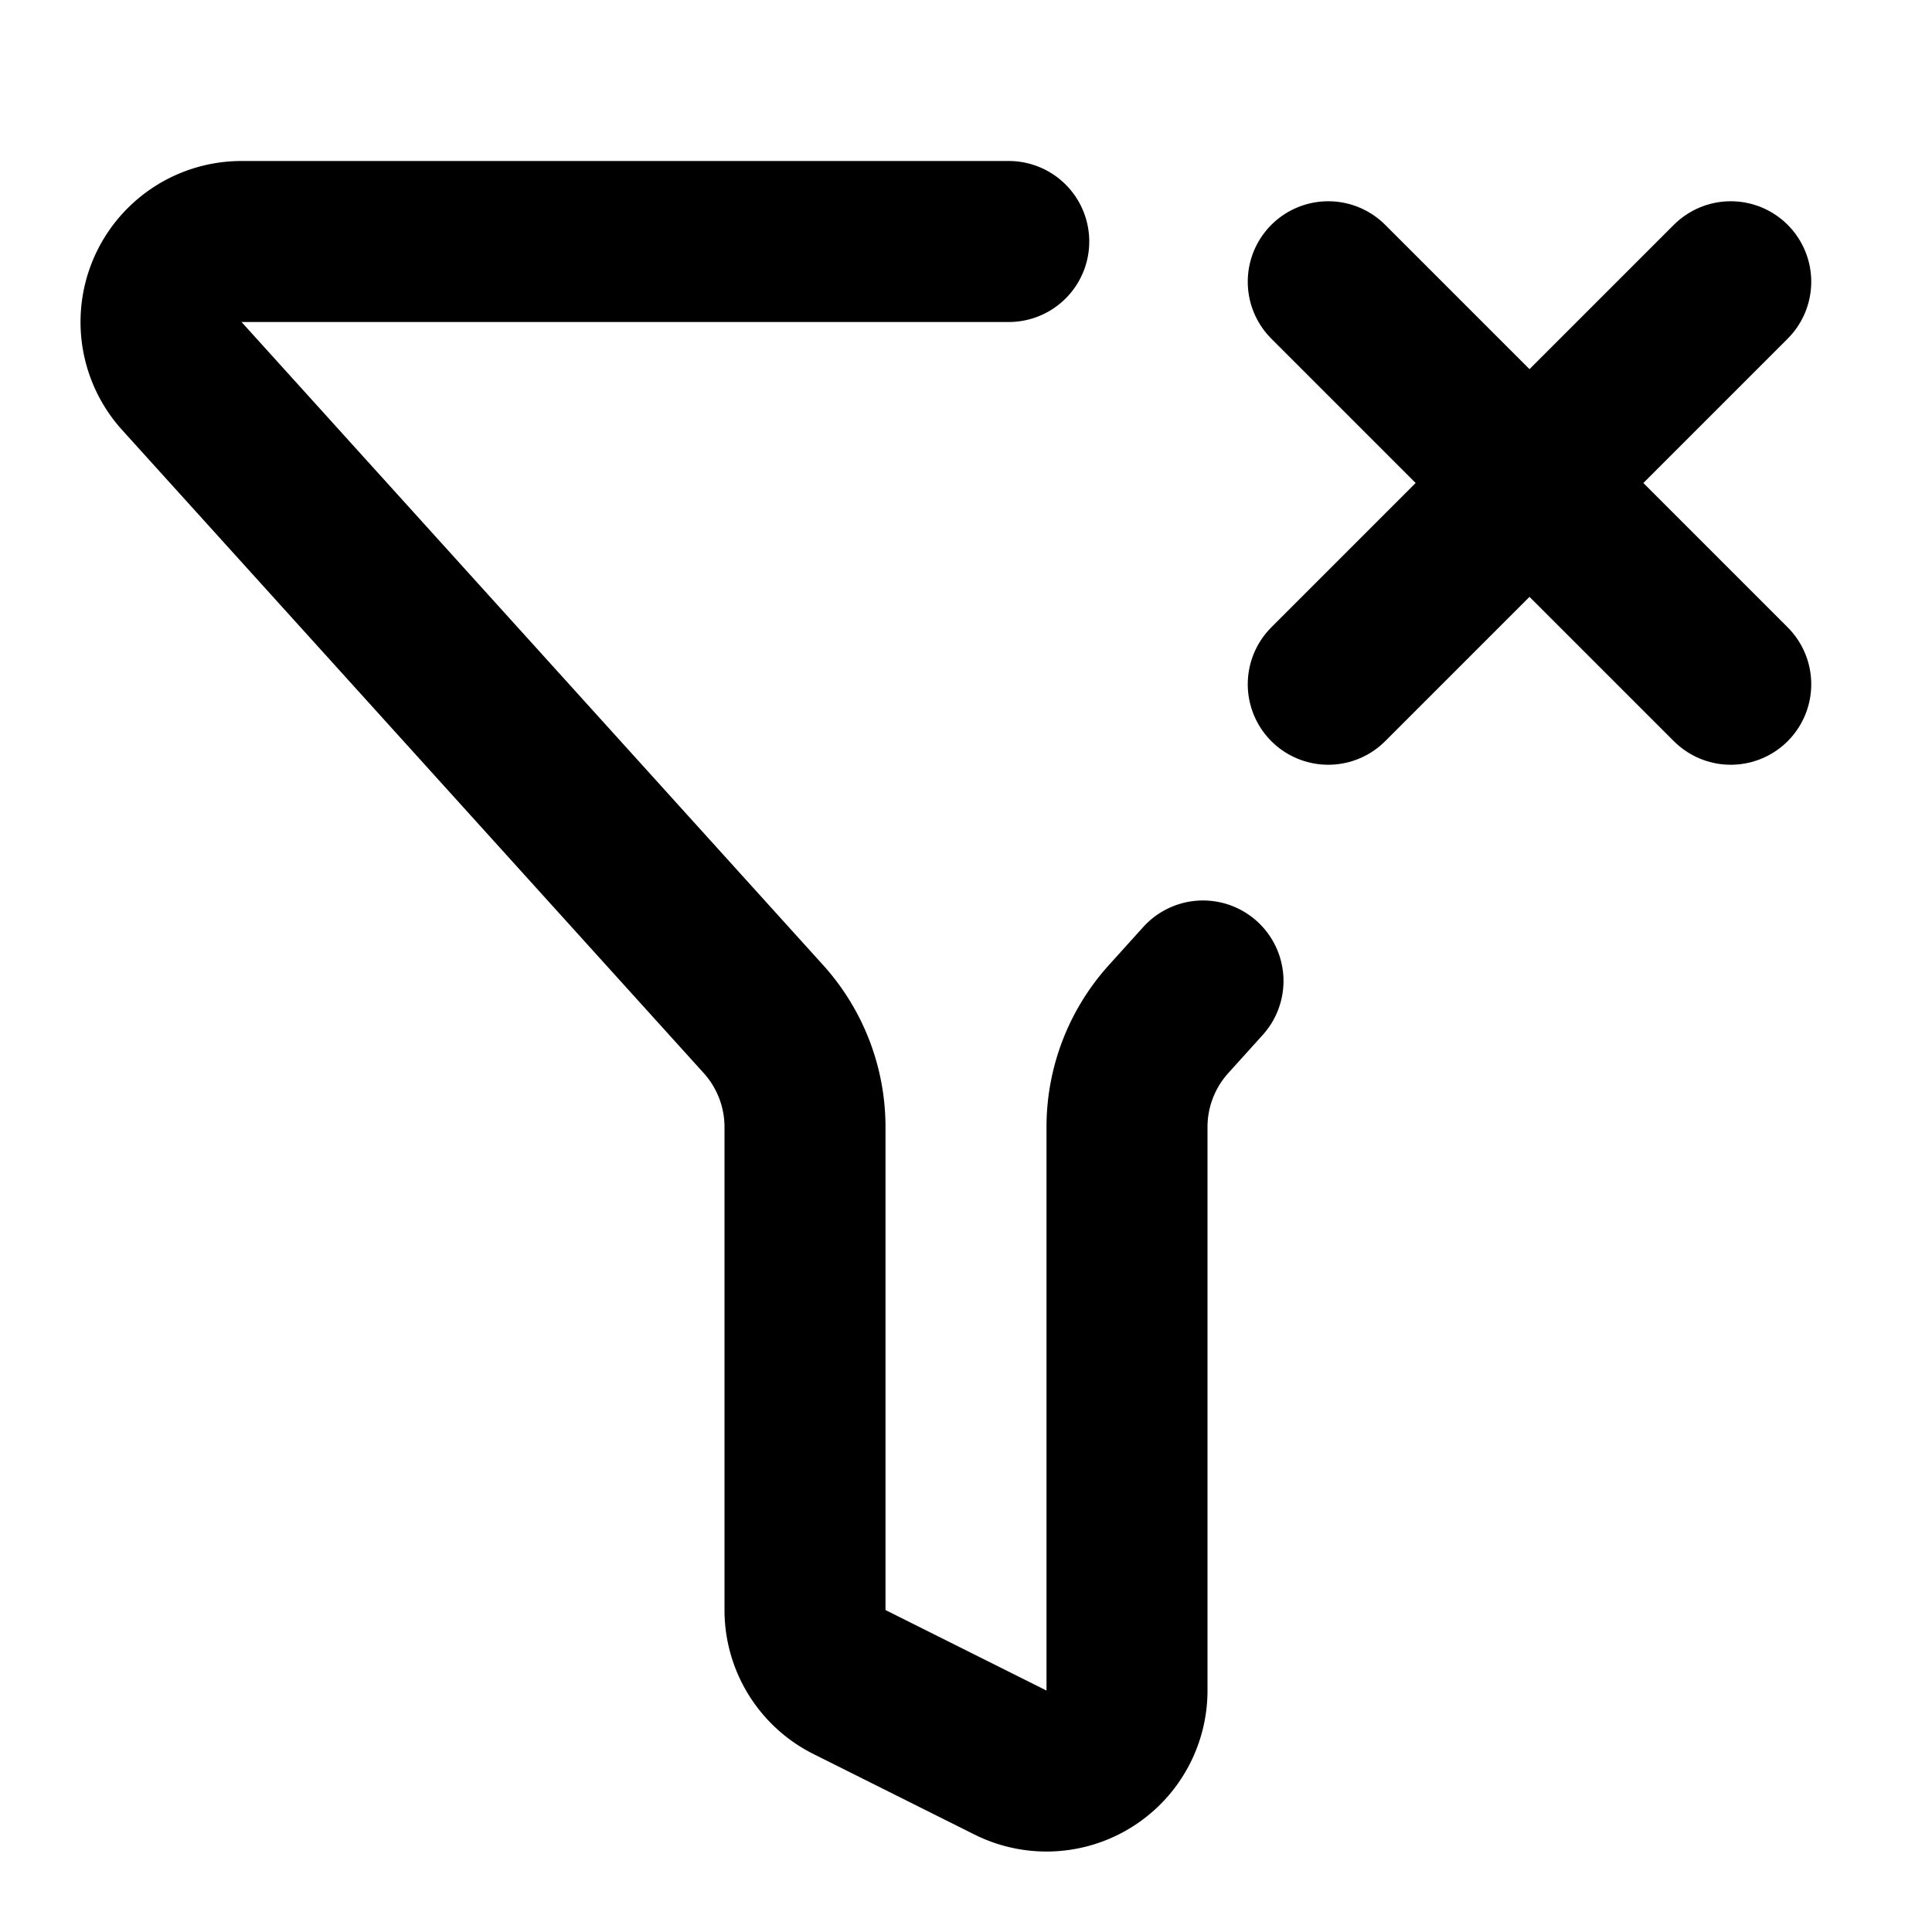
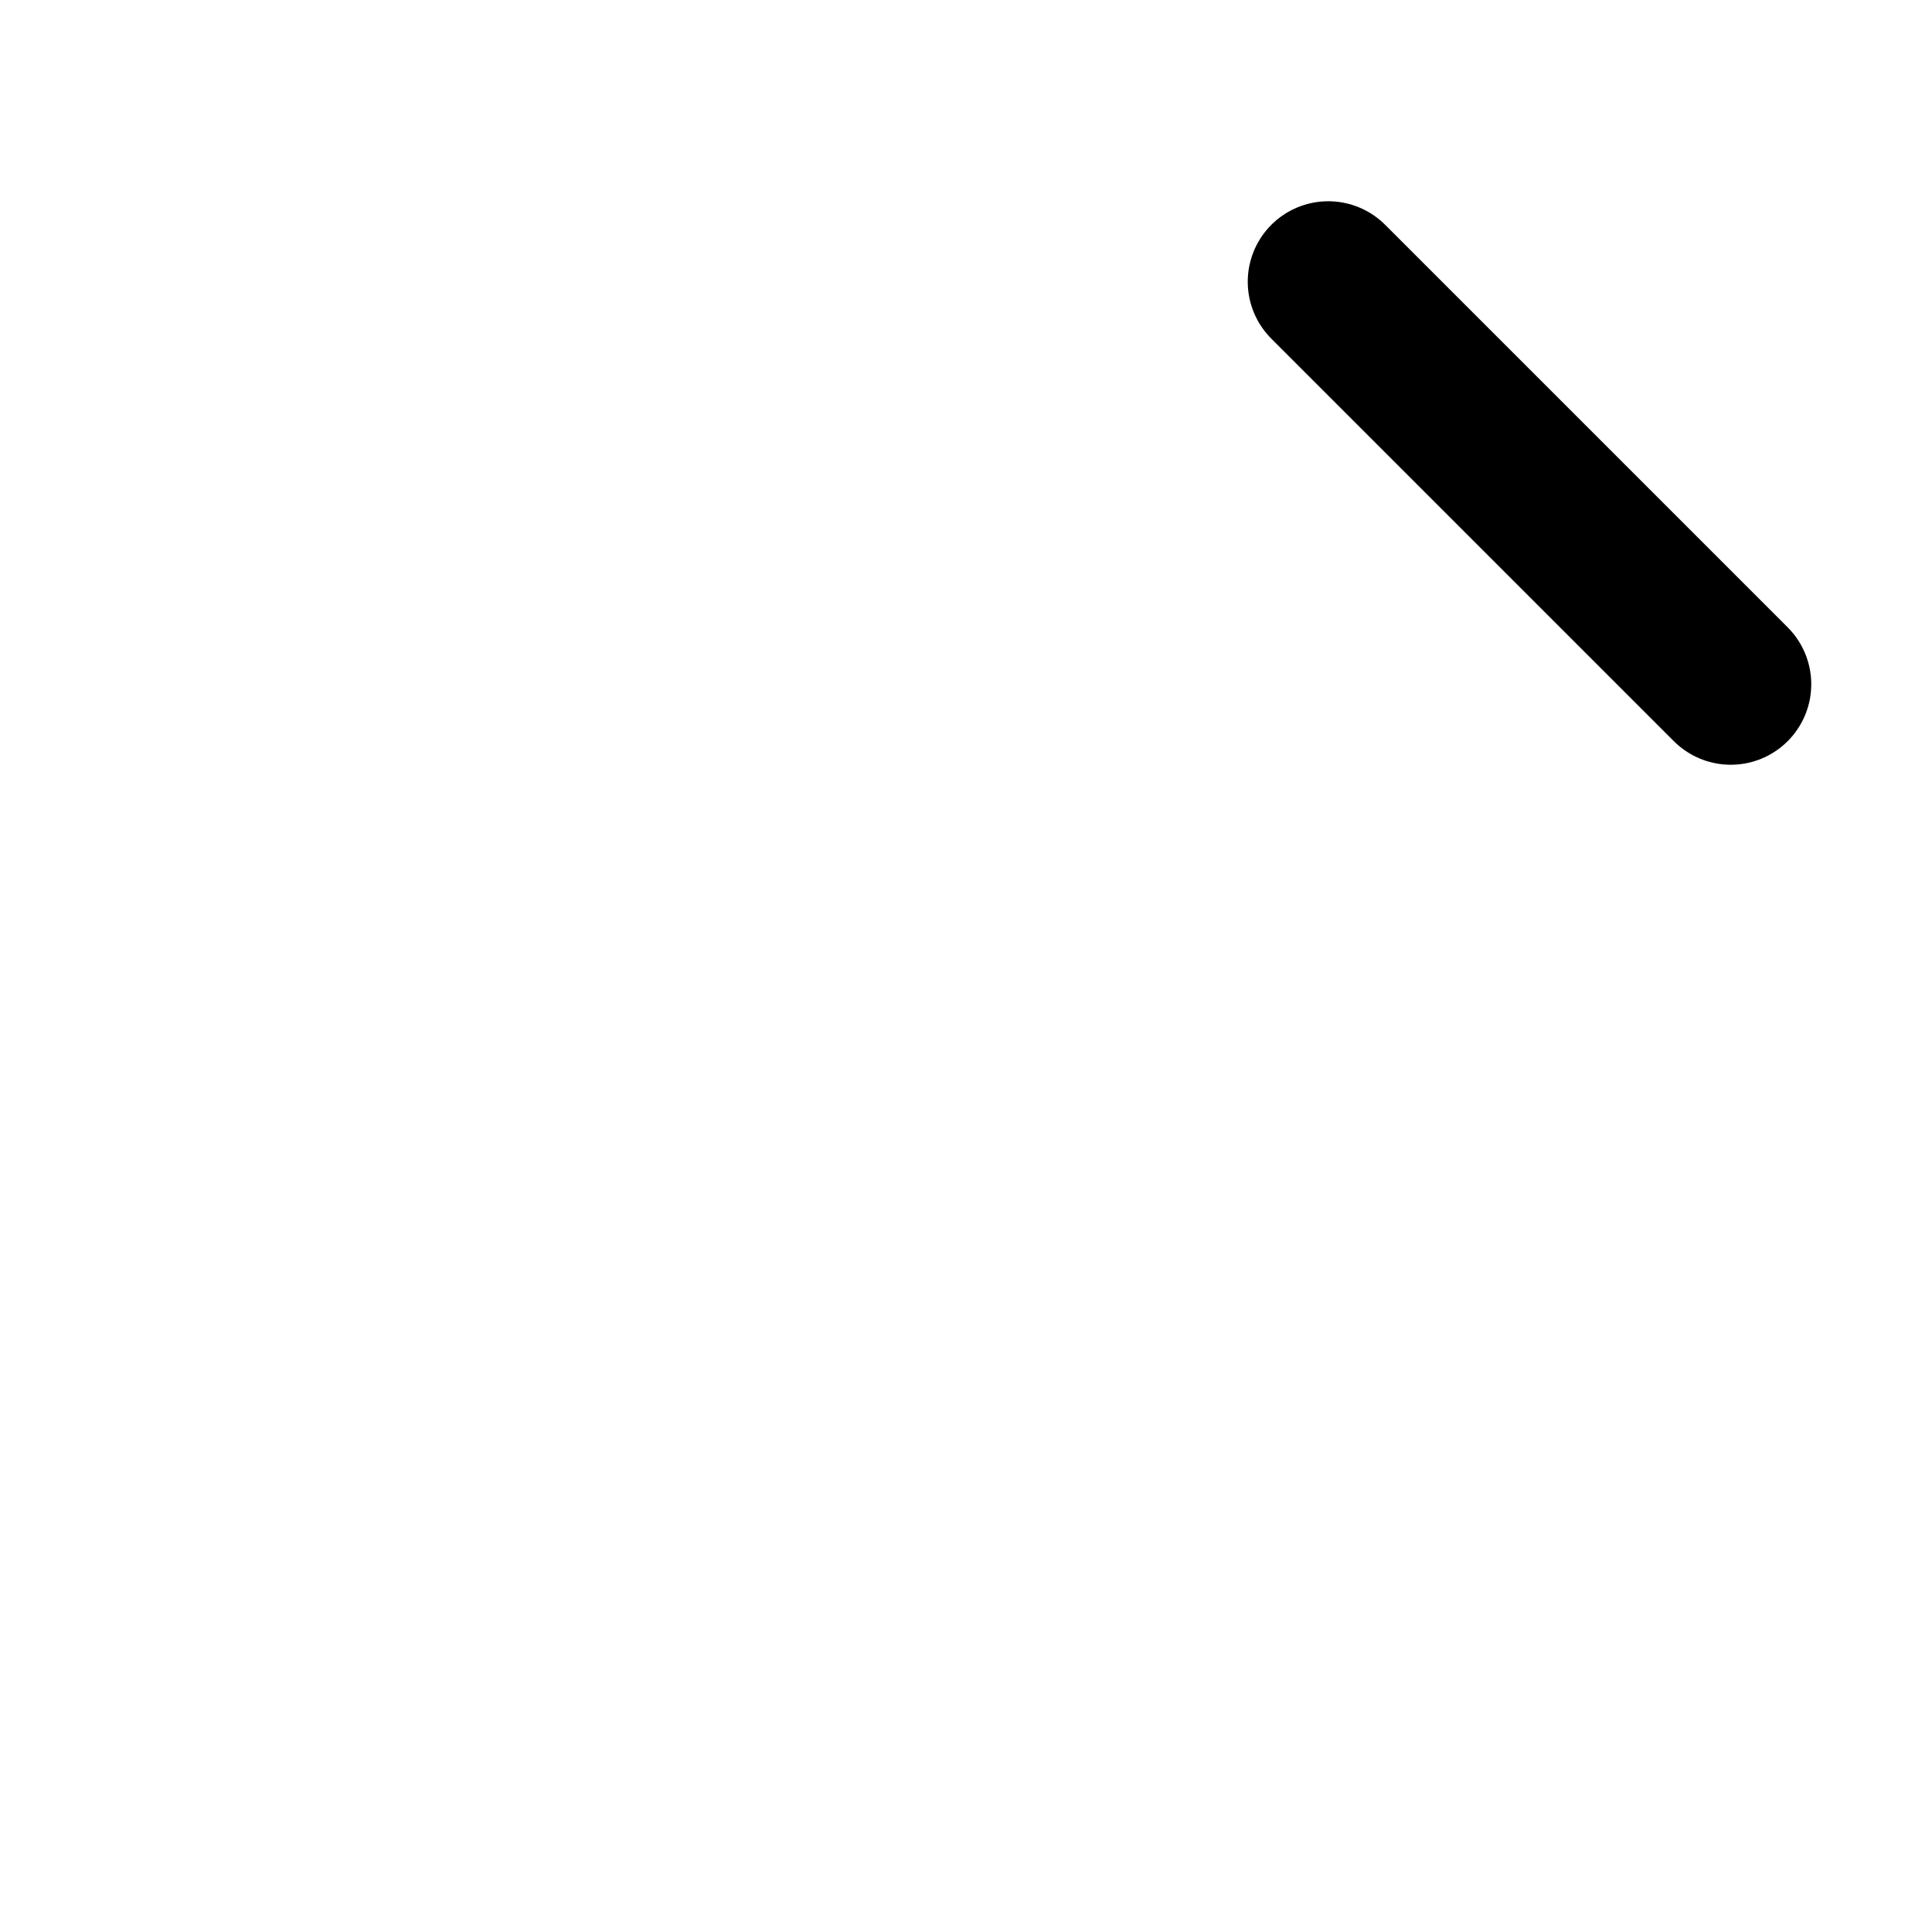
<svg xmlns="http://www.w3.org/2000/svg" width="24" height="24" viewBox="0 0 24 24" fill="none" stroke="currentColor" stroke-width="2" stroke-linecap="round" stroke-linejoin="round">
-   <path vector-effect="non-scaling-stroke" d="M12.531 3H3a1 1 0 0 0-.742 1.67l7.225 7.989A2 2 0 0 1 10 14v6a1 1 0 0 0 .553.895l2 1A1 1 0 0 0 14 21v-7a2 2 0 0 1 .517-1.341l.427-.473" />
  <path vector-effect="non-scaling-stroke" d="m16.5 3.5 5 5" />
-   <path vector-effect="non-scaling-stroke" d="m21.5 3.5-5 5" />
</svg>